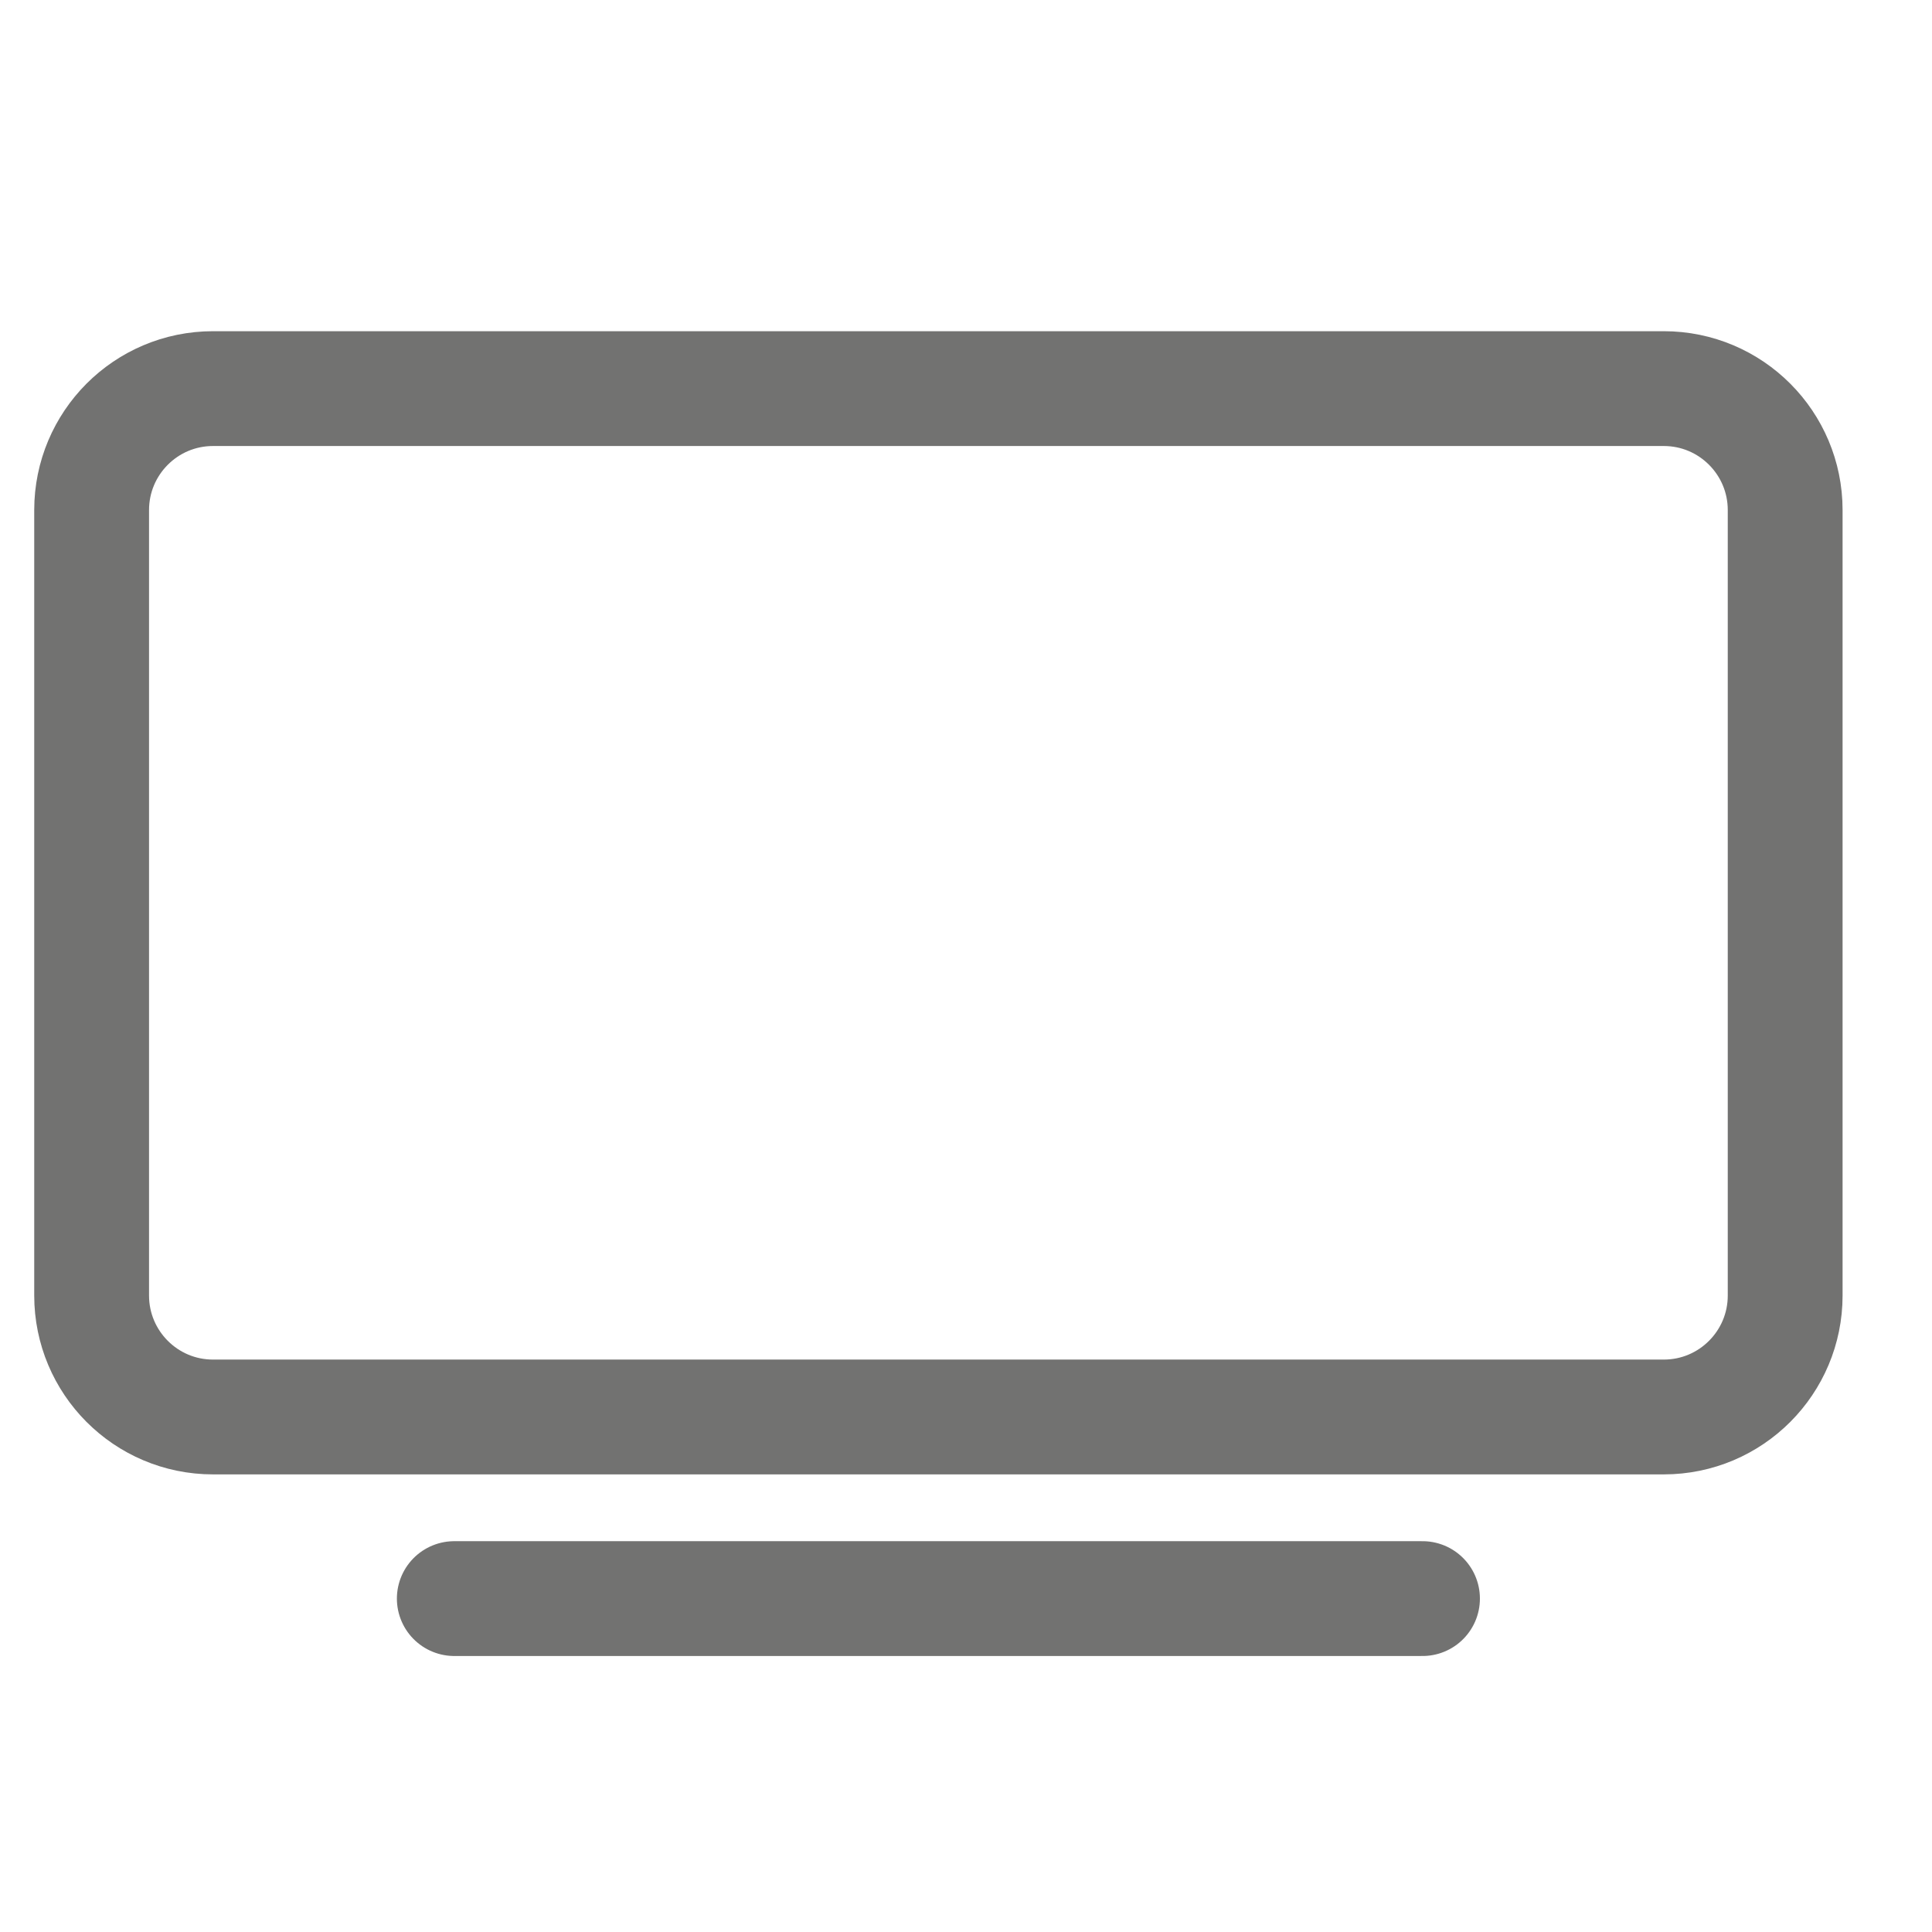
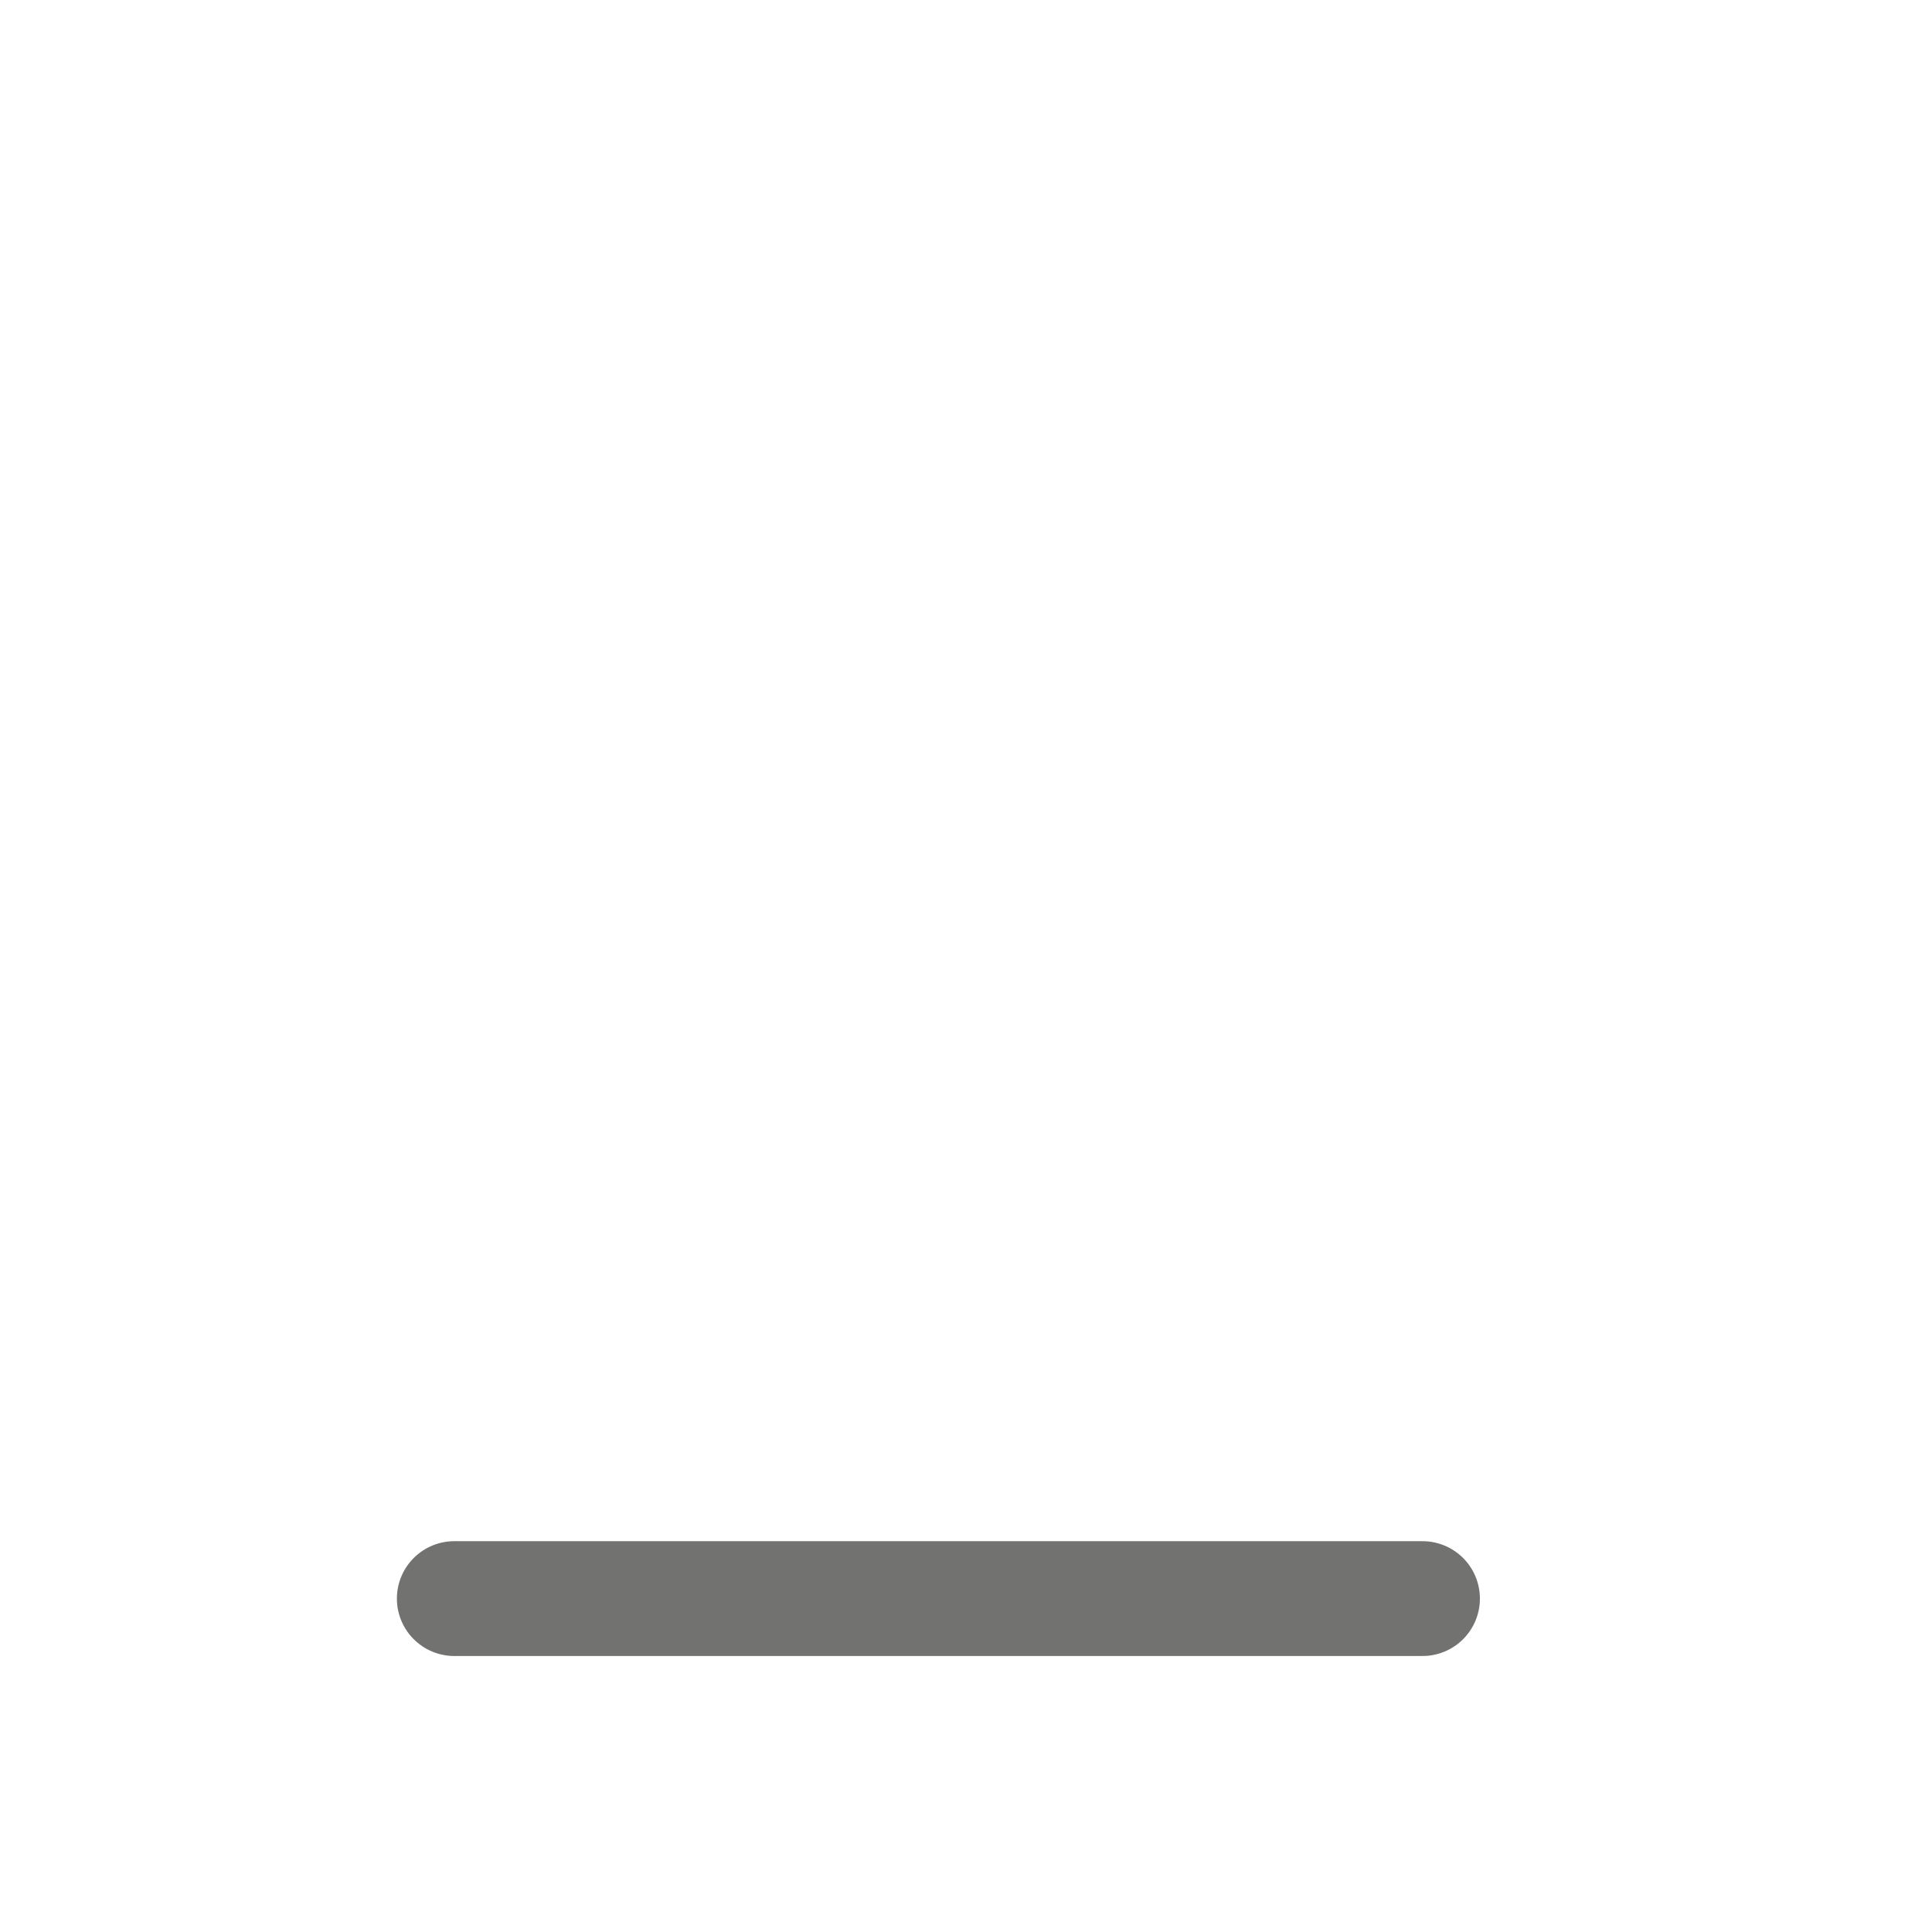
<svg xmlns="http://www.w3.org/2000/svg" xml:space="preserve" width="35px" height="35px" style="shape-rendering:geometricPrecision; text-rendering:geometricPrecision; image-rendering:optimizeQuality; fill-rule:evenodd; clip-rule:evenodd" viewBox="0 0 35 35">
  <defs>
    <style type="text/css">  .str0 {stroke:#727271;stroke-width:2.08;stroke-linejoin:round;stroke-miterlimit:22.926} .str1 {stroke:#727271;stroke-width:2.08;stroke-linecap:round;stroke-miterlimit:22.926} .fil0 {fill:none} .fil1 {fill:none;fill-rule:nonzero}  </style>
  </defs>
  <g id="Слой_x0020_1">
    <g id="grid_system"> </g>
    <g id="_2013567278576">
-       <path class="fil0 str0" d="M3.86 7.04l26.28 0c1.22,0 2.2,0.99 2.2,2.2l0 14.23c0,1.21 -0.98,2.2 -2.2,2.2l-26.28 0c-1.22,0 -2.2,-0.99 -2.2,-2.2l0 -14.23c0,-1.21 0.98,-2.2 2.2,-2.2z" />
      <line class="fil1 str1" x1="8.23" y1="28.96" x2="25.77" y2="28.96" />
    </g>
  </g>
</svg>